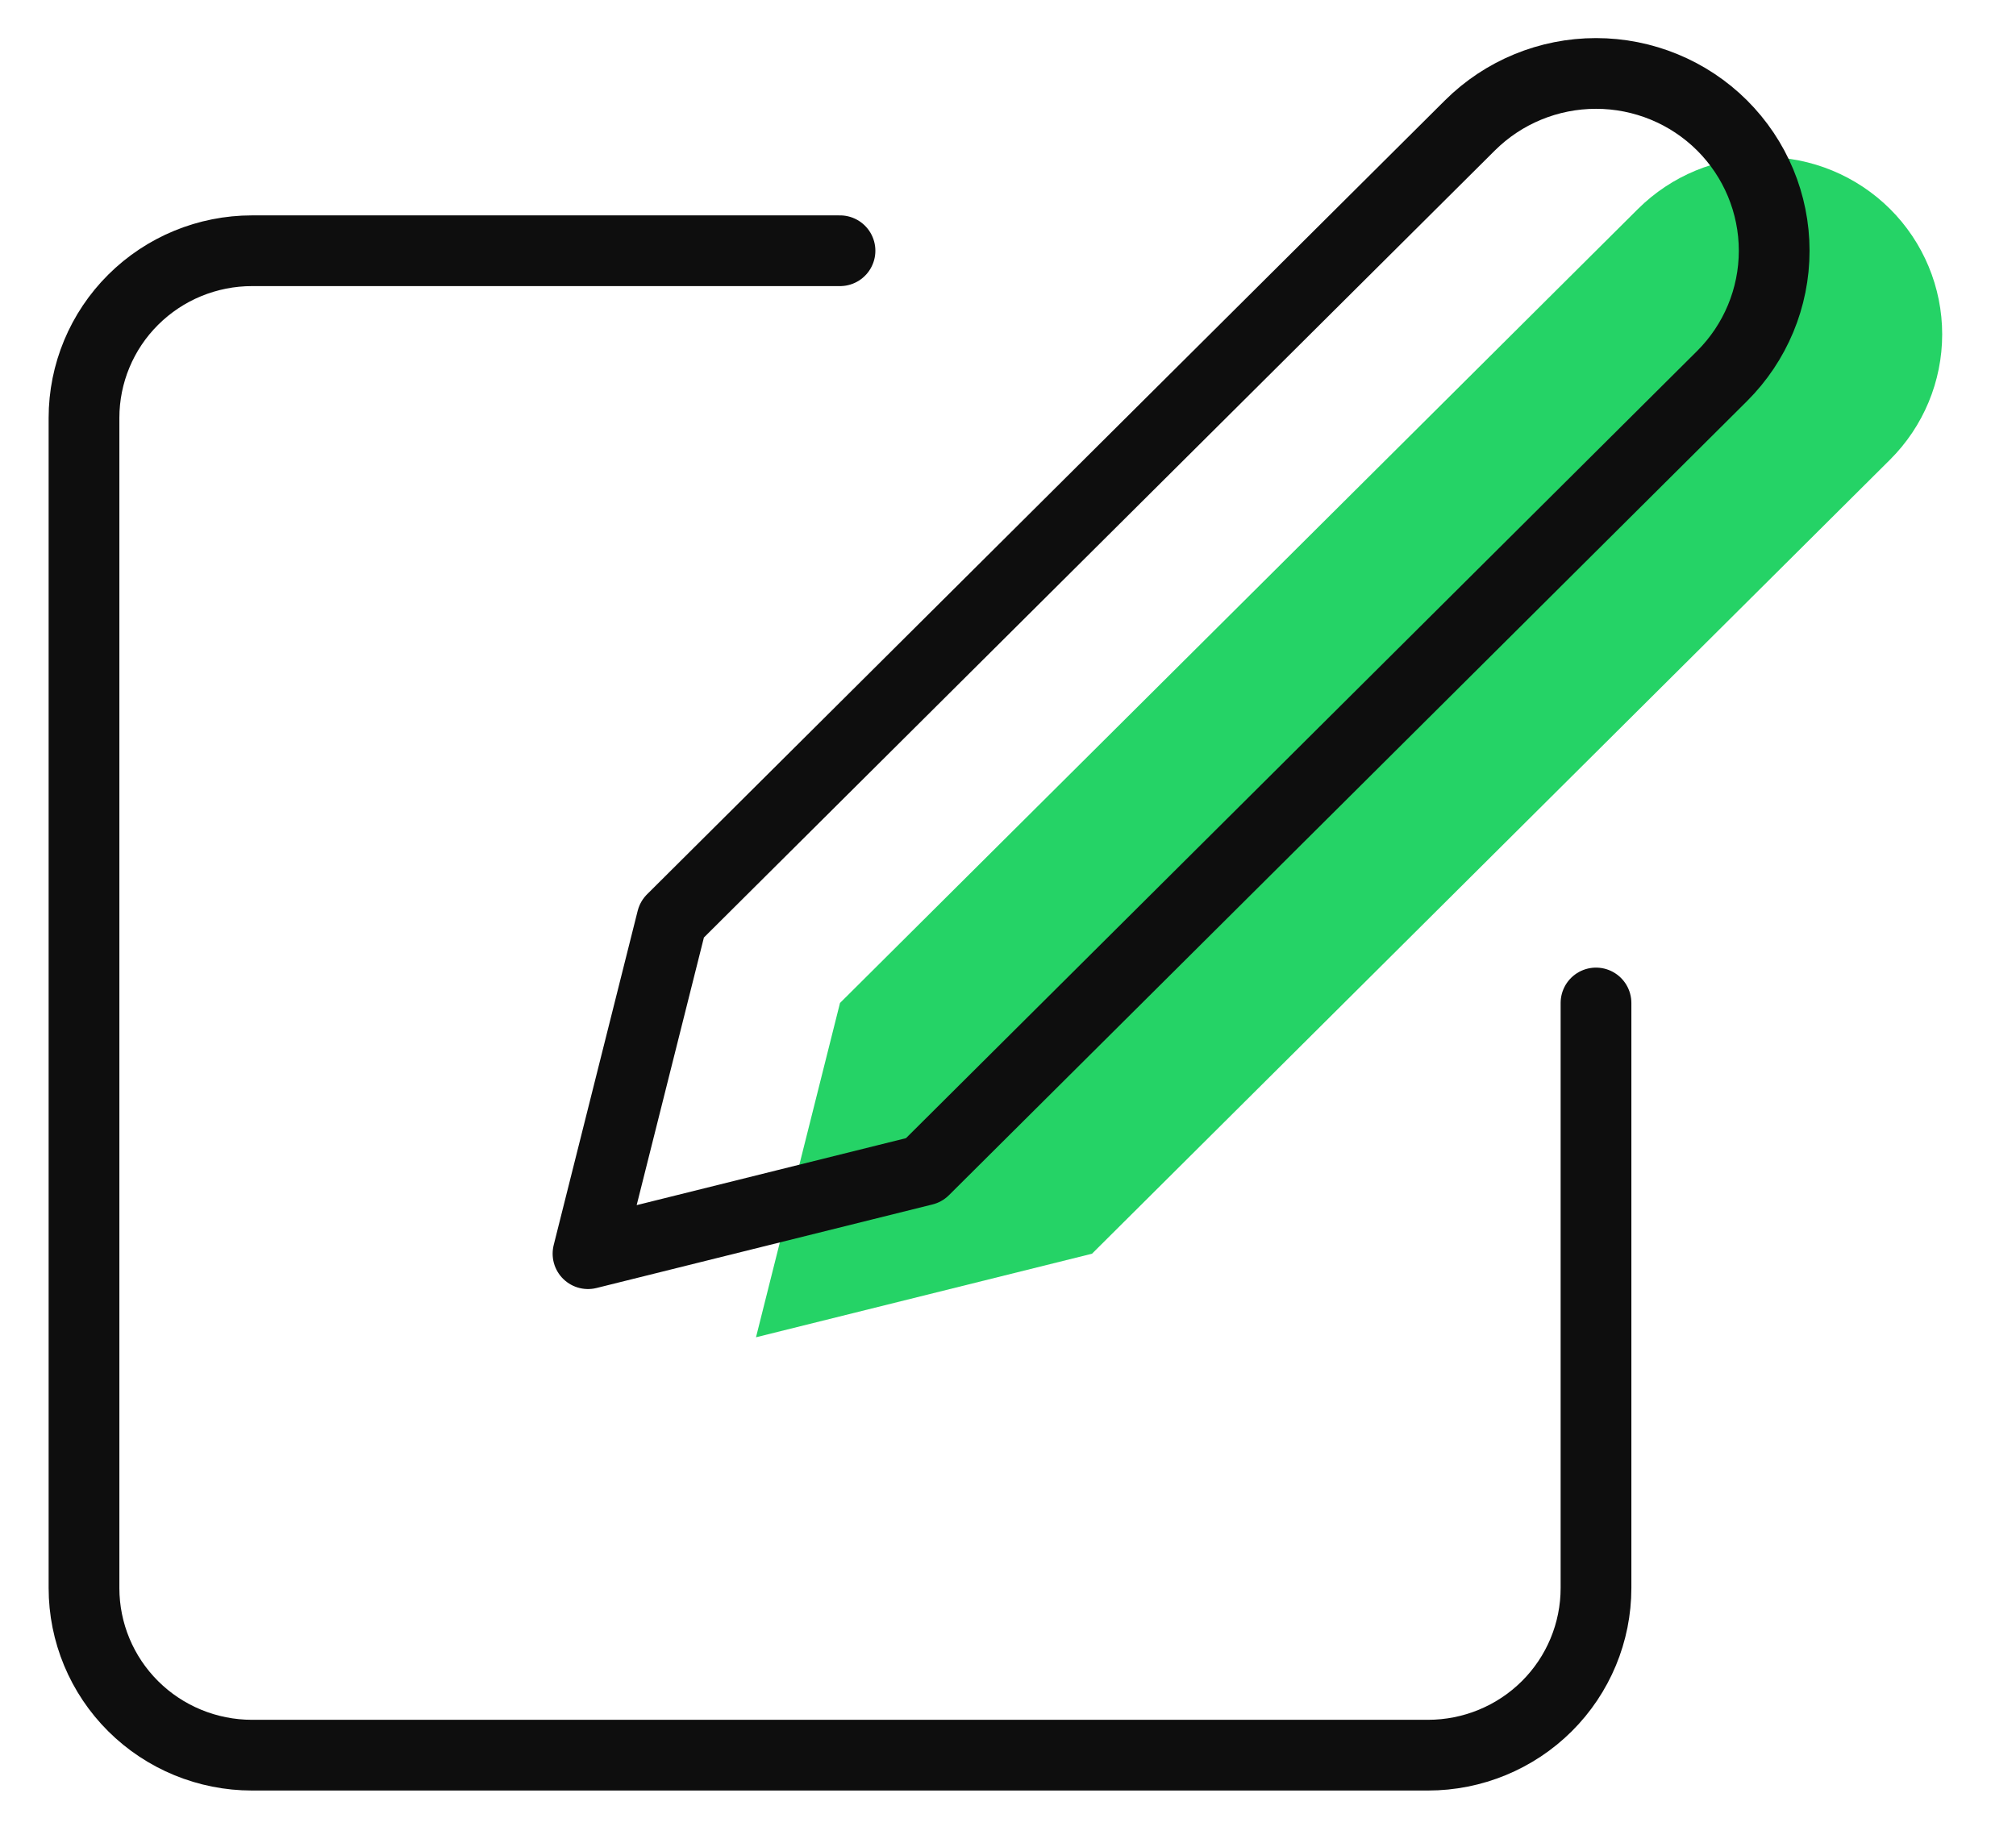
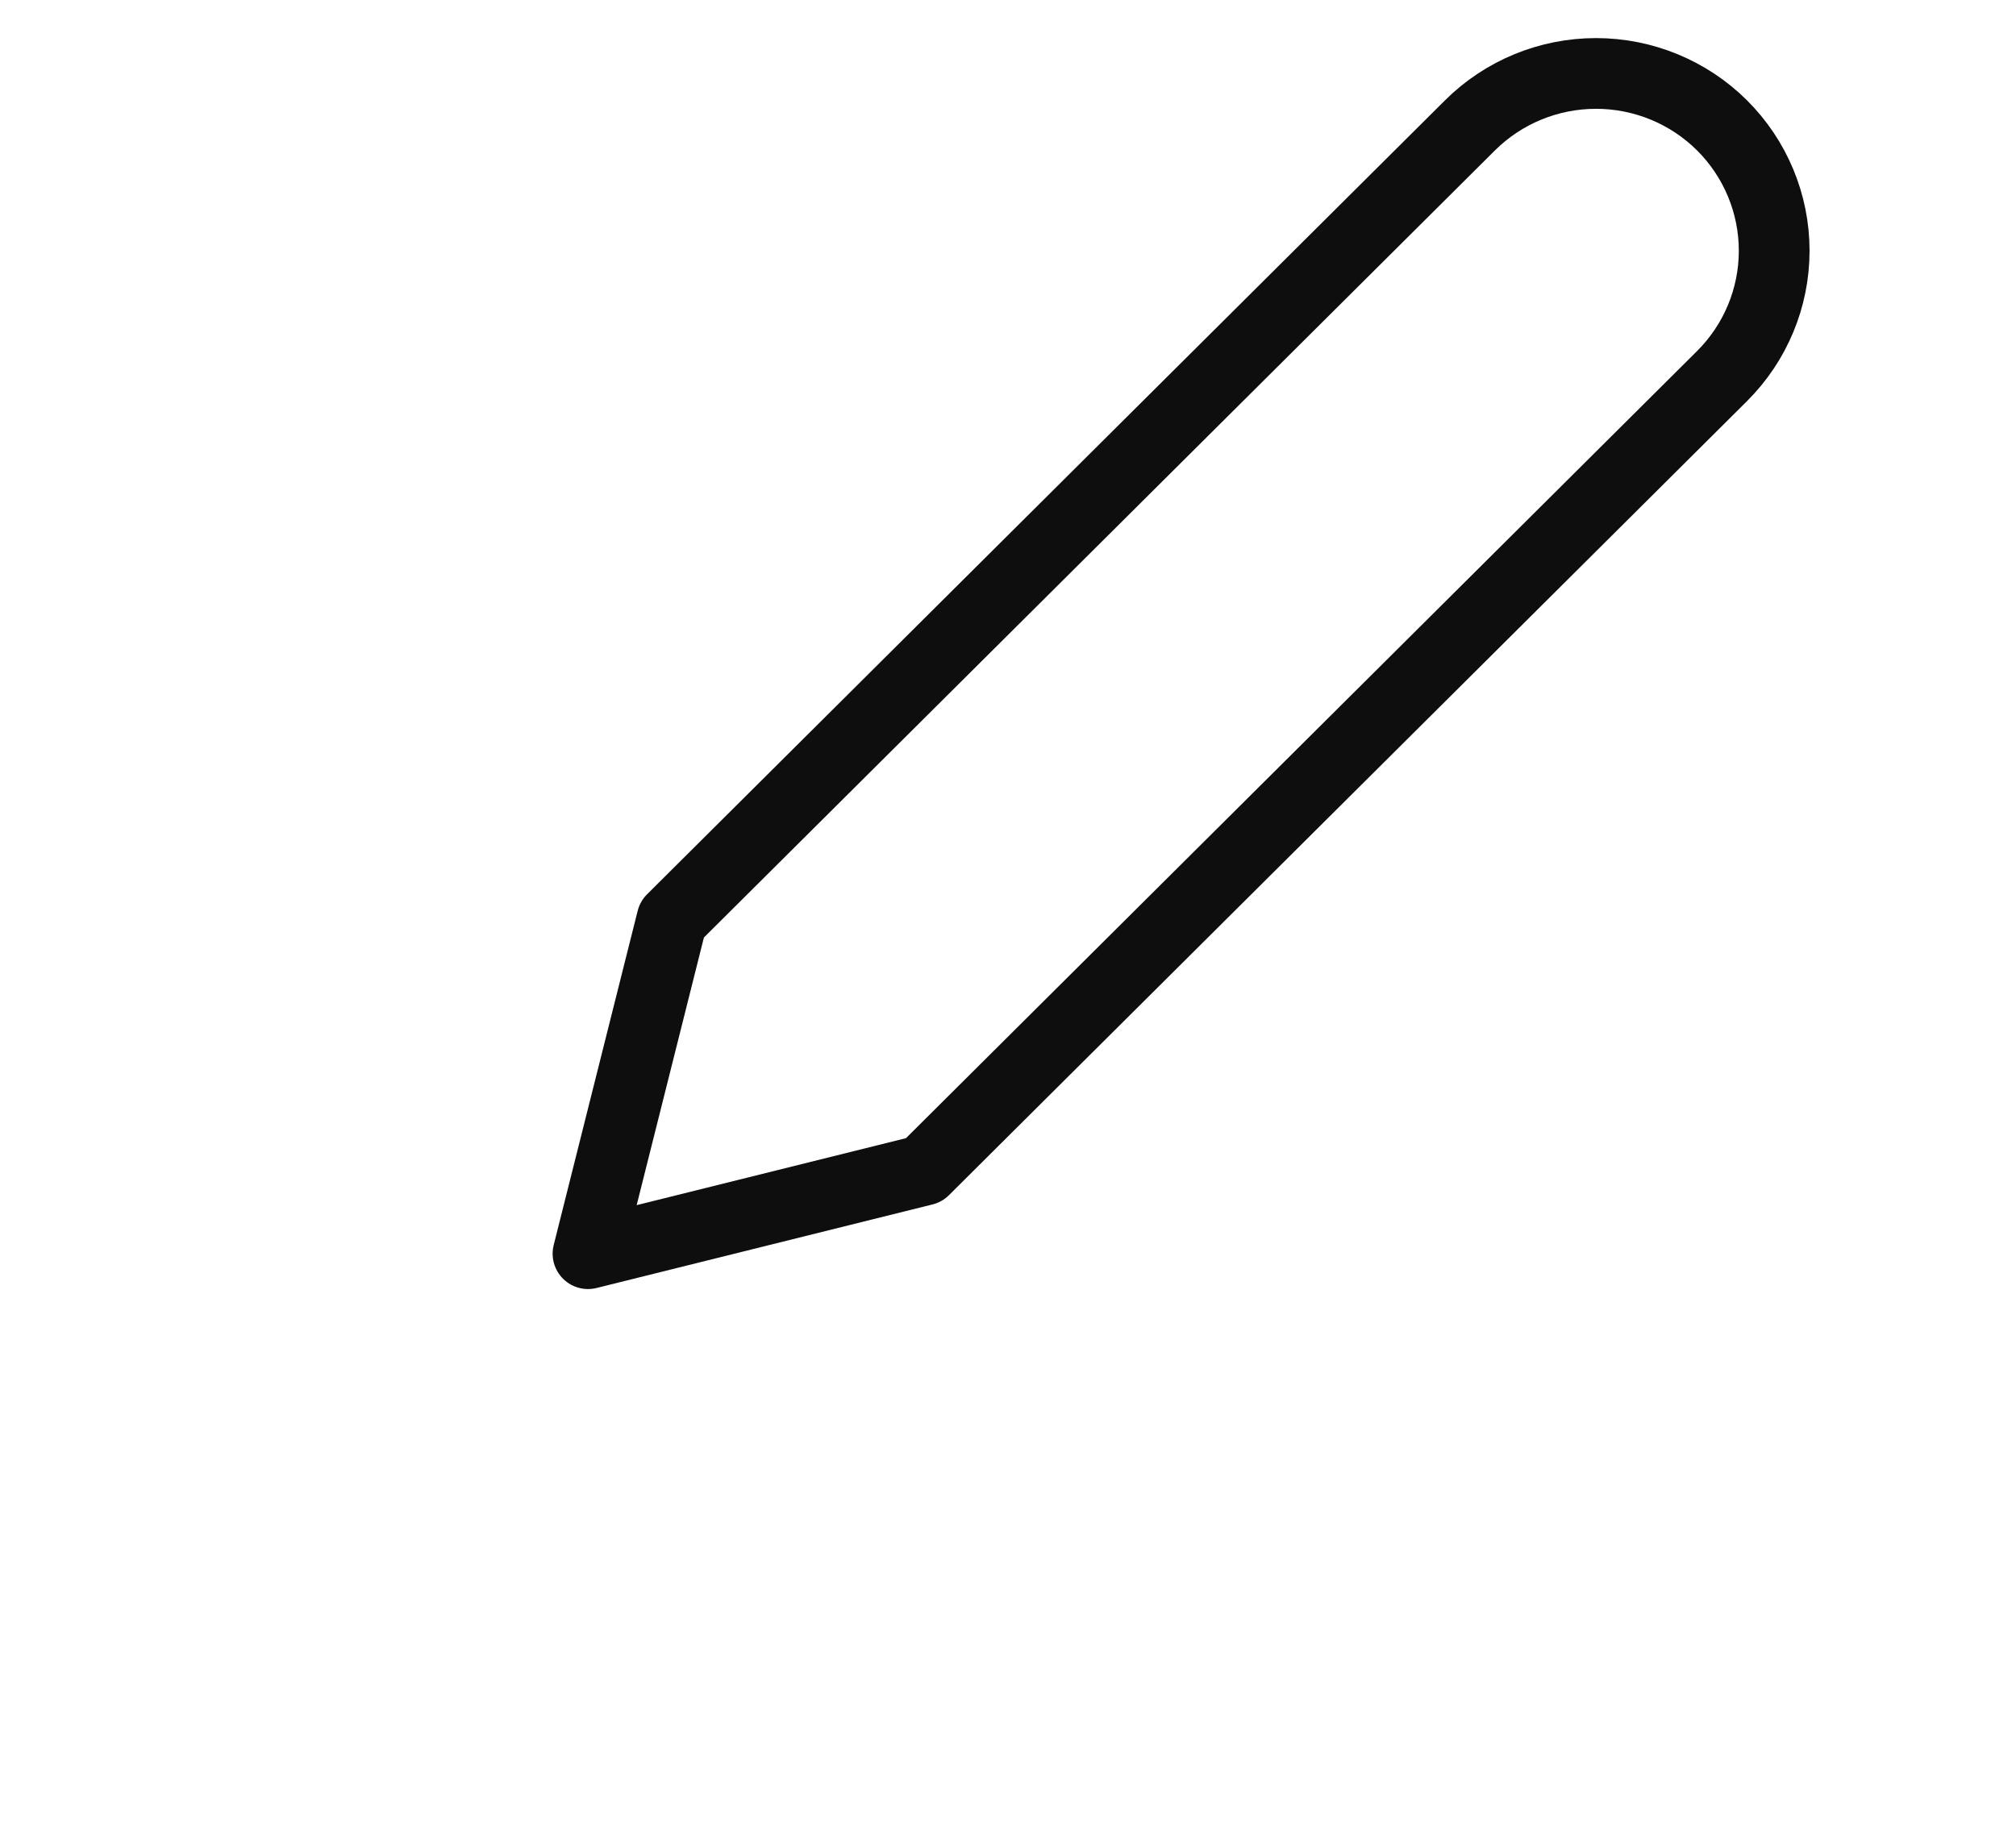
<svg xmlns="http://www.w3.org/2000/svg" width="57" height="52" viewBox="0 0 57 52" fill="none">
-   <path d="M23.75 7.091H7.125C5.865 7.091 4.657 7.589 3.766 8.476C2.875 9.362 2.375 10.565 2.375 11.818V44.909C2.375 46.163 2.875 47.365 3.766 48.252C4.657 49.138 5.865 49.636 7.125 49.636H40.375C41.635 49.636 42.843 49.138 43.734 48.252C44.625 47.365 45.125 46.163 45.125 44.909V28.364" stroke="#0E0E0E" stroke-width="2" stroke-linecap="round" stroke-linejoin="round" />
-   <path d="M46.312 5.909C47.257 4.969 48.539 4.44 49.875 4.44C51.211 4.44 52.493 4.969 53.438 5.909C54.382 6.849 54.913 8.125 54.913 9.454C54.913 10.784 54.382 12.06 53.438 13L30.875 35.455L21.375 37.818L23.75 28.364L46.312 5.909Z" fill="#25D366" />
  <path d="M41.562 3.545C42.507 2.605 43.789 2.077 45.125 2.077C46.461 2.077 47.743 2.605 48.688 3.545C49.632 4.486 50.163 5.761 50.163 7.091C50.163 8.421 49.632 9.696 48.688 10.636L26.125 33.091L16.625 35.454L19 26L41.562 3.545Z" stroke="#0E0E0E" stroke-width="2" stroke-linecap="round" stroke-linejoin="round" />
</svg>